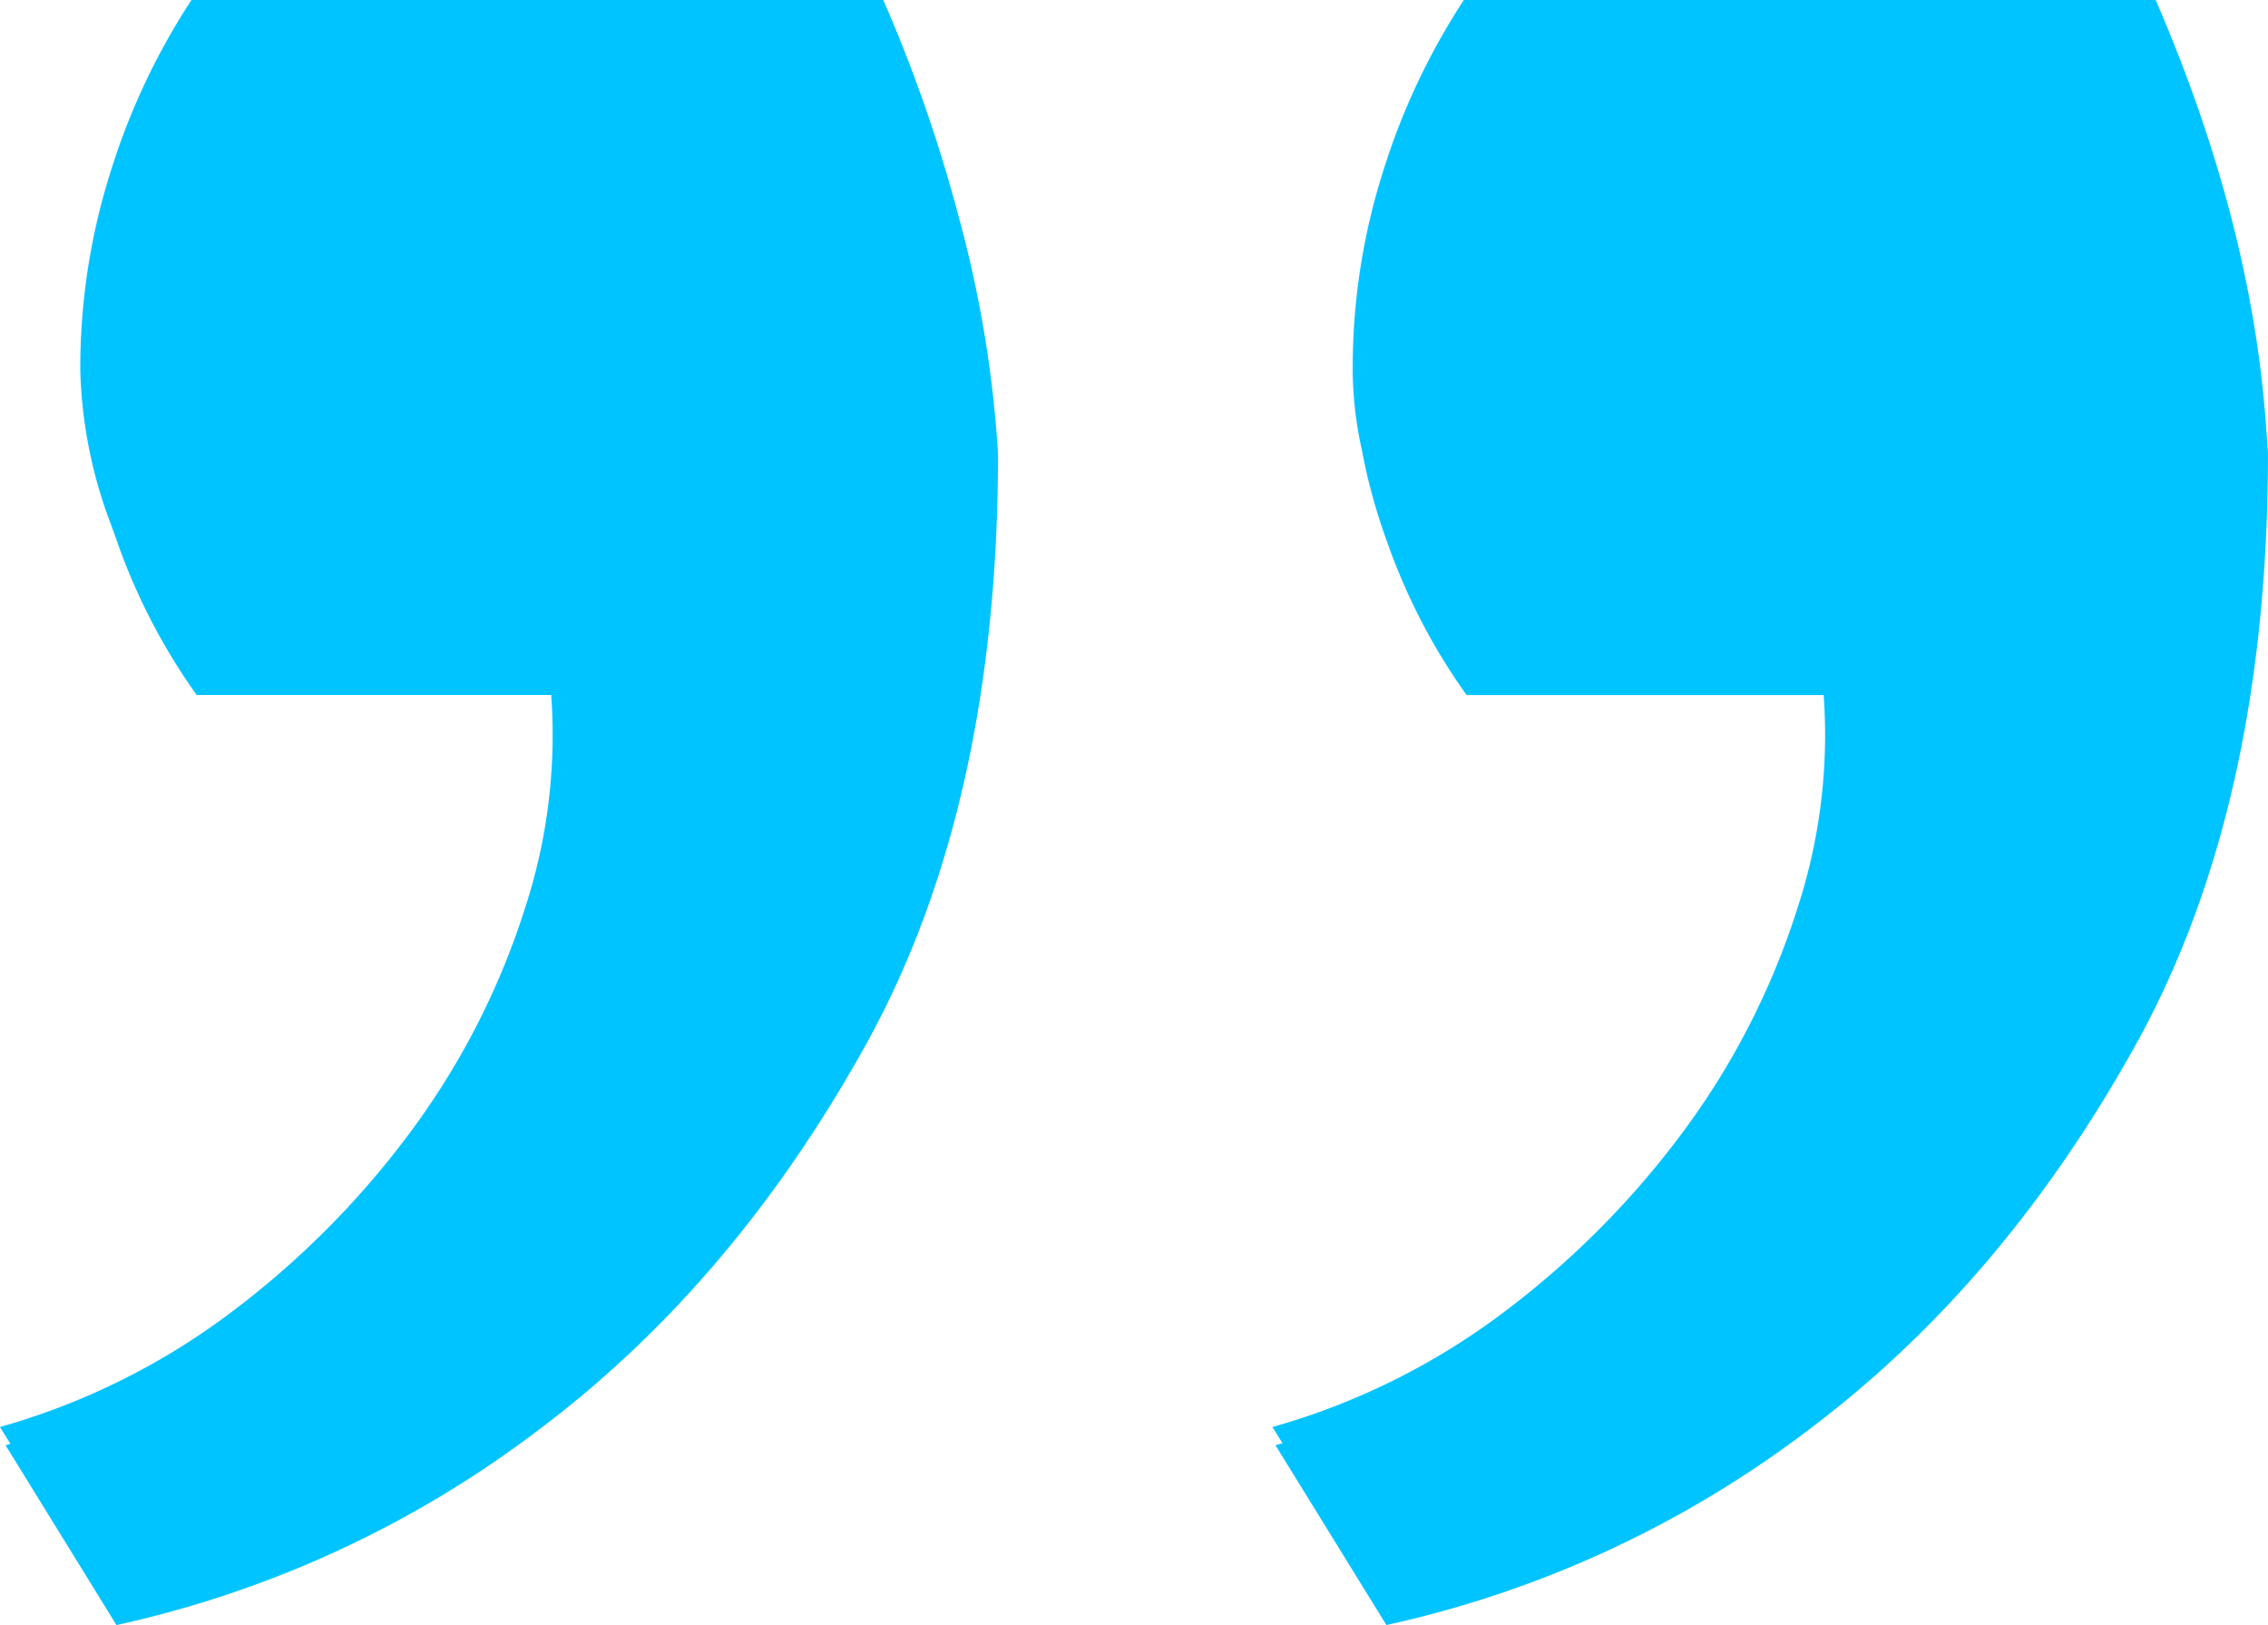
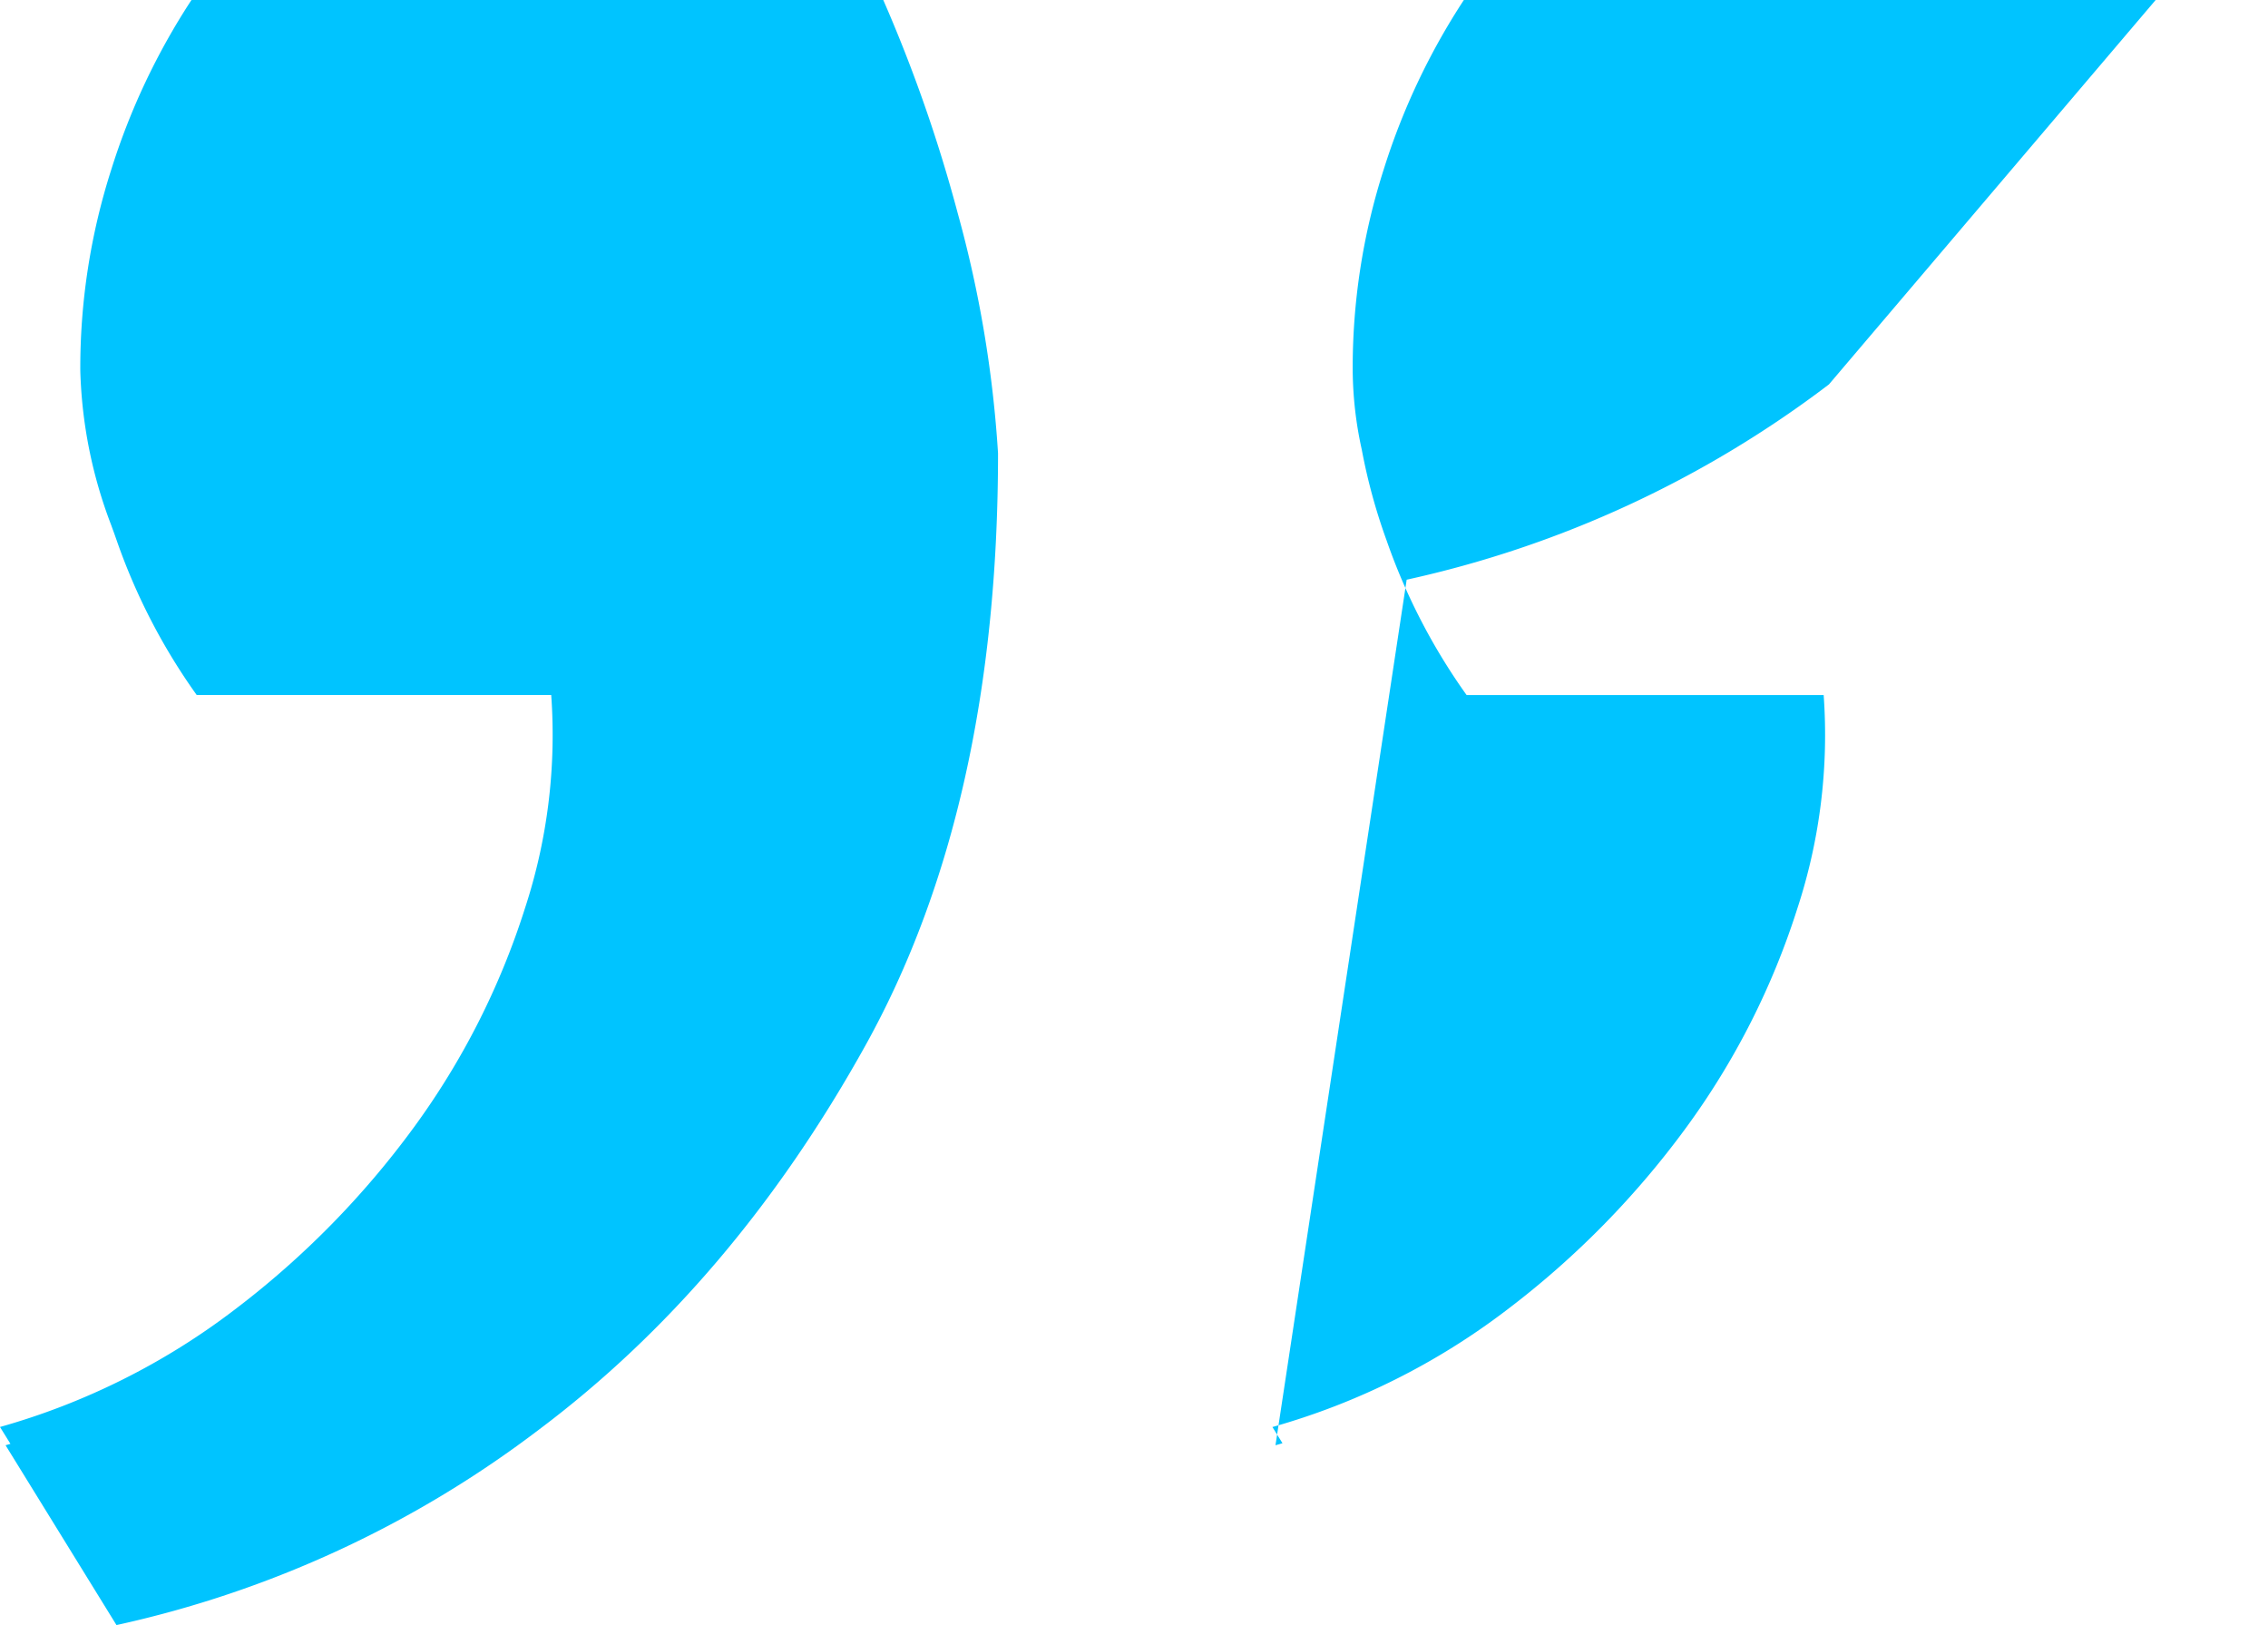
<svg xmlns="http://www.w3.org/2000/svg" width="175.144" height="125.48" viewBox="0 0 175.144 125.48">
-   <path id="Color_Overlay" data-name="Color Overlay" d="M407.109,3476.418c.181-.053.361-.1.54-.159l-.776-1.249A53.981,53.981,0,0,0,425,3465.947a68.185,68.185,0,0,0,13.833-14.071,58.685,58.685,0,0,0,8.586-16.935,42.946,42.946,0,0,0,2.022-16.451H421.867a47.268,47.268,0,0,1-6.188-11.968,44.52,44.52,0,0,1-1.907-6.984,29.175,29.175,0,0,1-.7-6.1,50.168,50.168,0,0,1,2.385-15.5,52.583,52.583,0,0,1,6.2-13.117h53.424q7.447,17.22,8.536,33.082.08.96.135,1.914,0,27.289-10.236,45.72t-25.231,29.682a83.358,83.358,0,0,1-32.61,15.081Zm-98.068,0,.376-.111-.806-1.3a53.981,53.981,0,0,0,18.126-9.063,68.185,68.185,0,0,0,13.833-14.071,58.687,58.687,0,0,0,8.586-16.935,42.947,42.947,0,0,0,2.022-16.451H323.8a47.242,47.242,0,0,1-6.189-11.968c-.059-.167-.118-.335-.176-.5q-.12-.325-.238-.654a35.967,35.967,0,0,1-2.385-11.925,50.168,50.168,0,0,1,2.385-15.5,52.585,52.585,0,0,1,6.2-13.117h53.424a115.417,115.417,0,0,1,5.762,16.511,90.484,90.484,0,0,1,3.1,18.485q0,27.289-10.235,45.72t-25.232,29.682a83.353,83.353,0,0,1-32.61,15.081Z" transform="translate(-308.611 -3364.823)" fill="#00c4ff" />
+   <path id="Color_Overlay" data-name="Color Overlay" d="M407.109,3476.418c.181-.053.361-.1.54-.159l-.776-1.249A53.981,53.981,0,0,0,425,3465.947a68.185,68.185,0,0,0,13.833-14.071,58.685,58.685,0,0,0,8.586-16.935,42.946,42.946,0,0,0,2.022-16.451H421.867a47.268,47.268,0,0,1-6.188-11.968,44.52,44.52,0,0,1-1.907-6.984,29.175,29.175,0,0,1-.7-6.1,50.168,50.168,0,0,1,2.385-15.5,52.583,52.583,0,0,1,6.2-13.117h53.424t-25.231,29.682a83.358,83.358,0,0,1-32.61,15.081Zm-98.068,0,.376-.111-.806-1.3a53.981,53.981,0,0,0,18.126-9.063,68.185,68.185,0,0,0,13.833-14.071,58.687,58.687,0,0,0,8.586-16.935,42.947,42.947,0,0,0,2.022-16.451H323.8a47.242,47.242,0,0,1-6.189-11.968c-.059-.167-.118-.335-.176-.5q-.12-.325-.238-.654a35.967,35.967,0,0,1-2.385-11.925,50.168,50.168,0,0,1,2.385-15.5,52.585,52.585,0,0,1,6.2-13.117h53.424a115.417,115.417,0,0,1,5.762,16.511,90.484,90.484,0,0,1,3.1,18.485q0,27.289-10.235,45.72t-25.232,29.682a83.353,83.353,0,0,1-32.61,15.081Z" transform="translate(-308.611 -3364.823)" fill="#00c4ff" />
</svg>